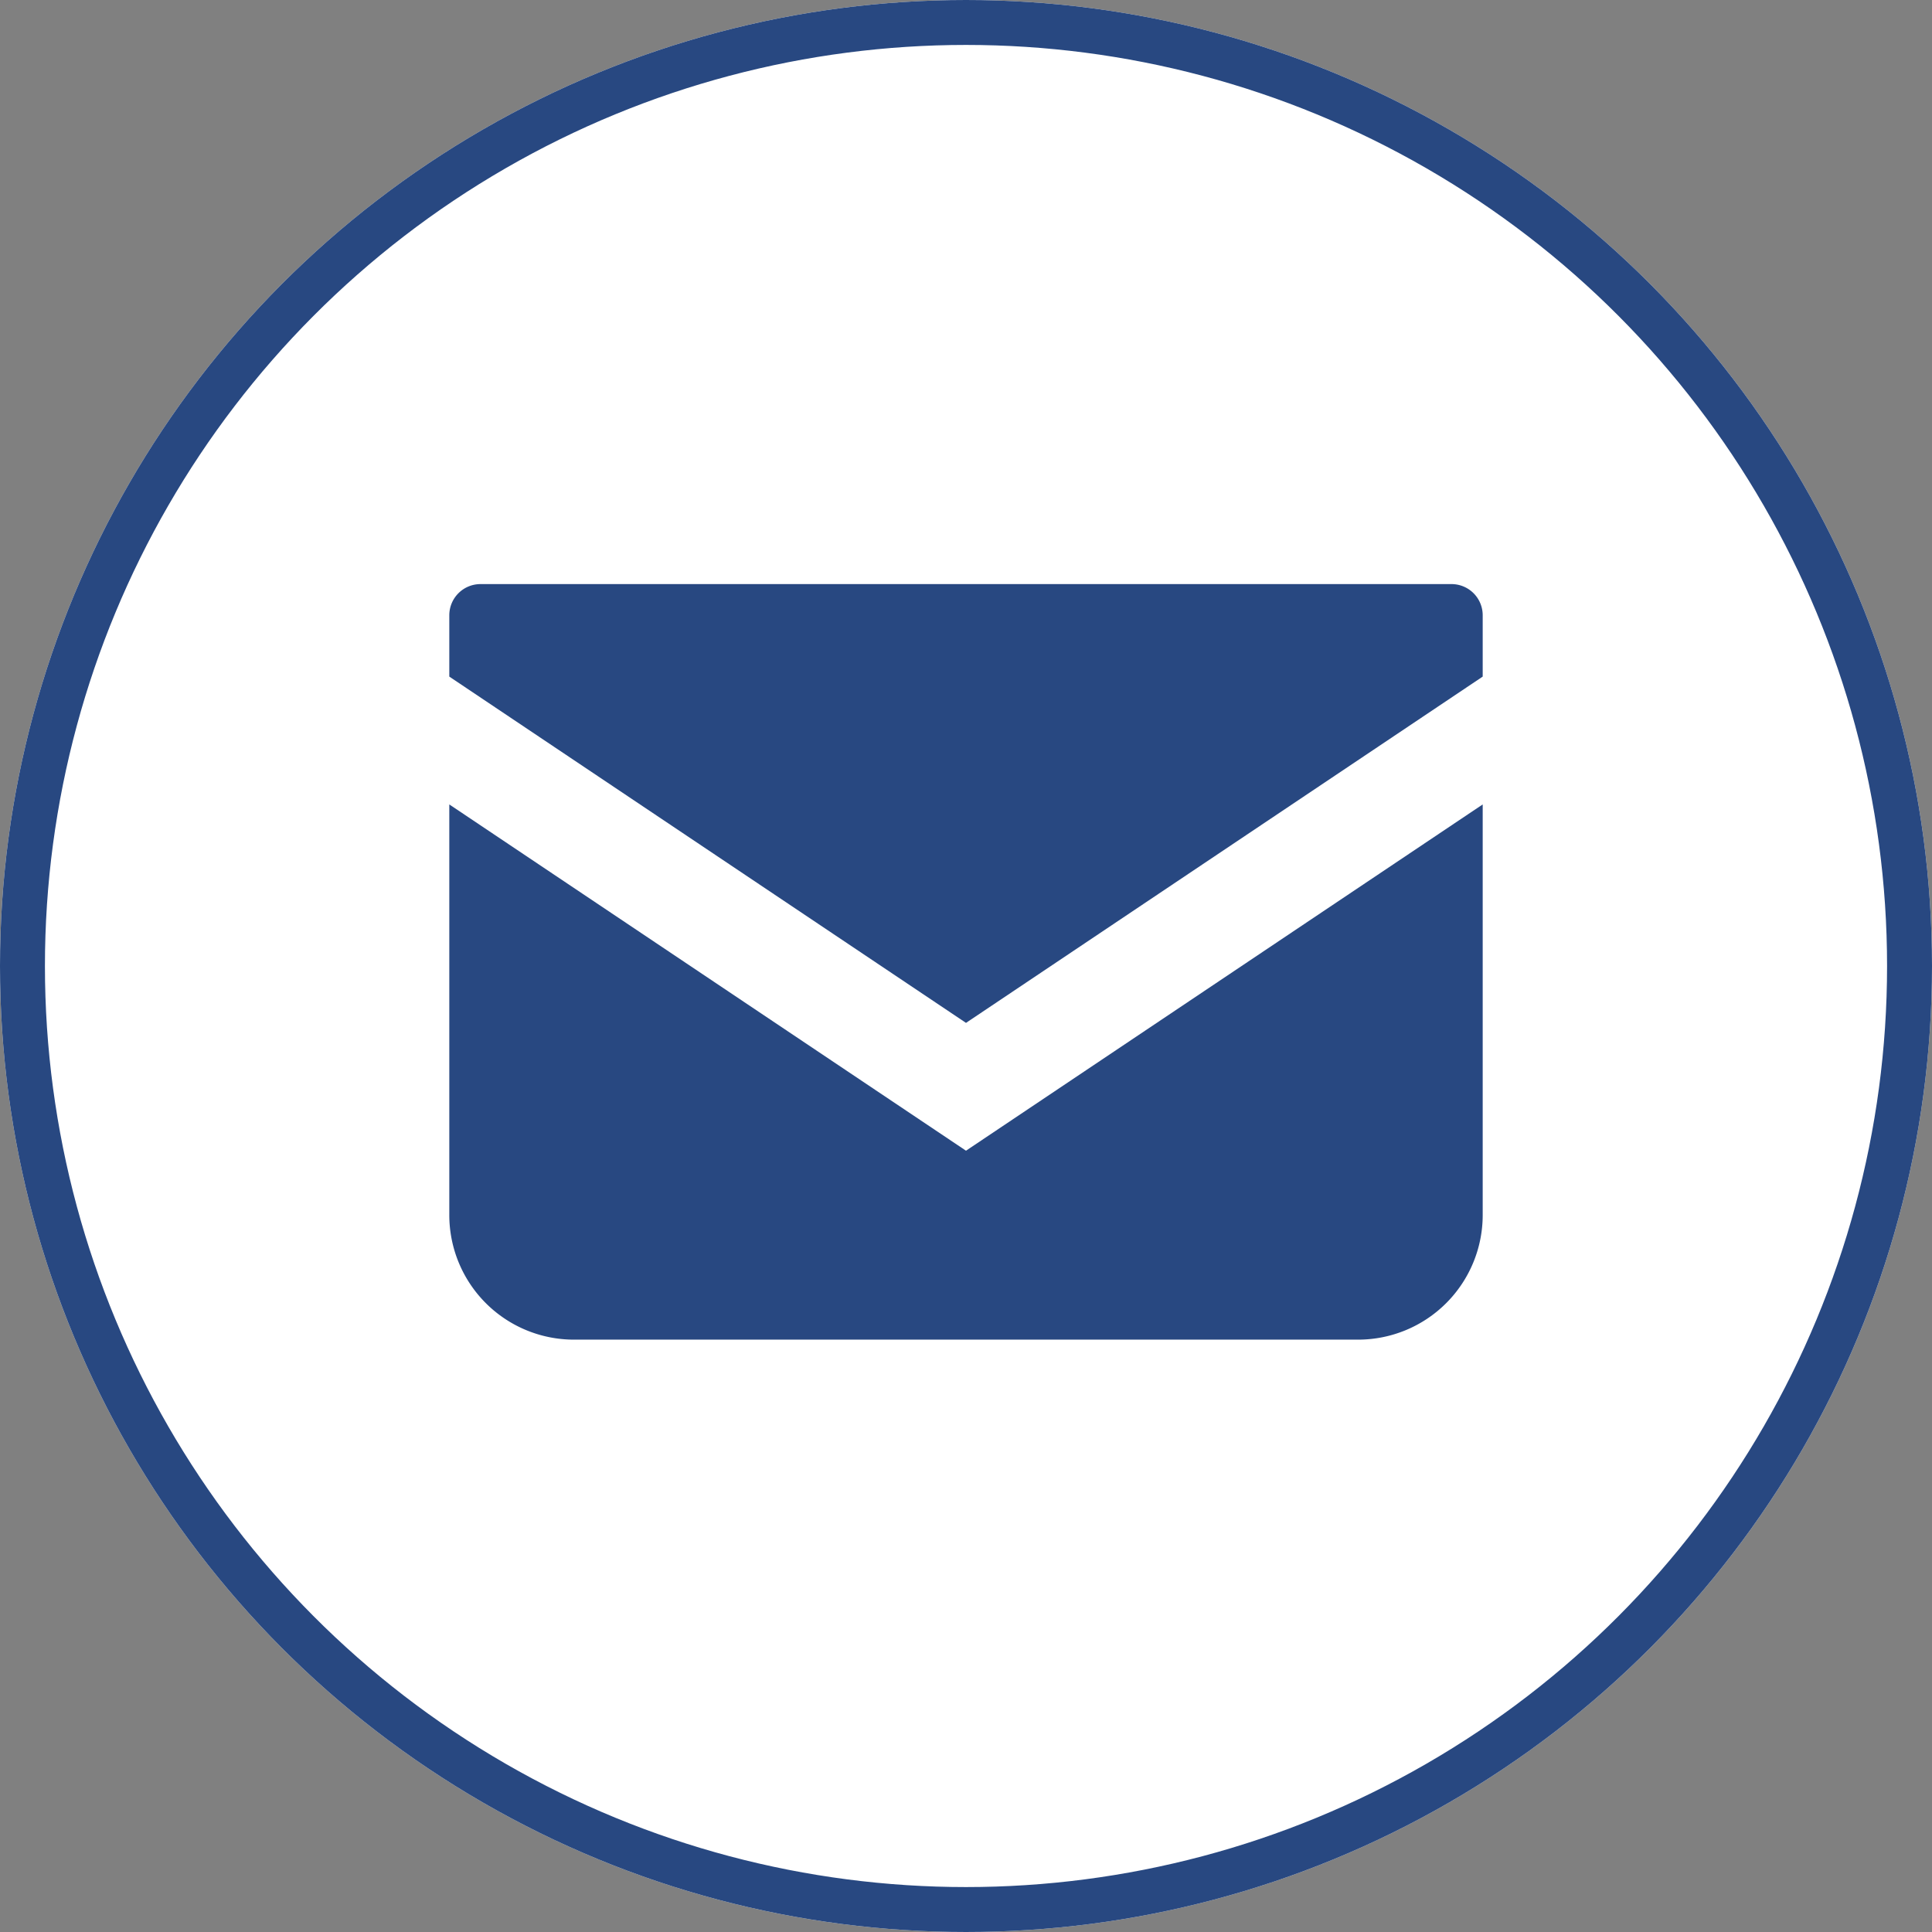
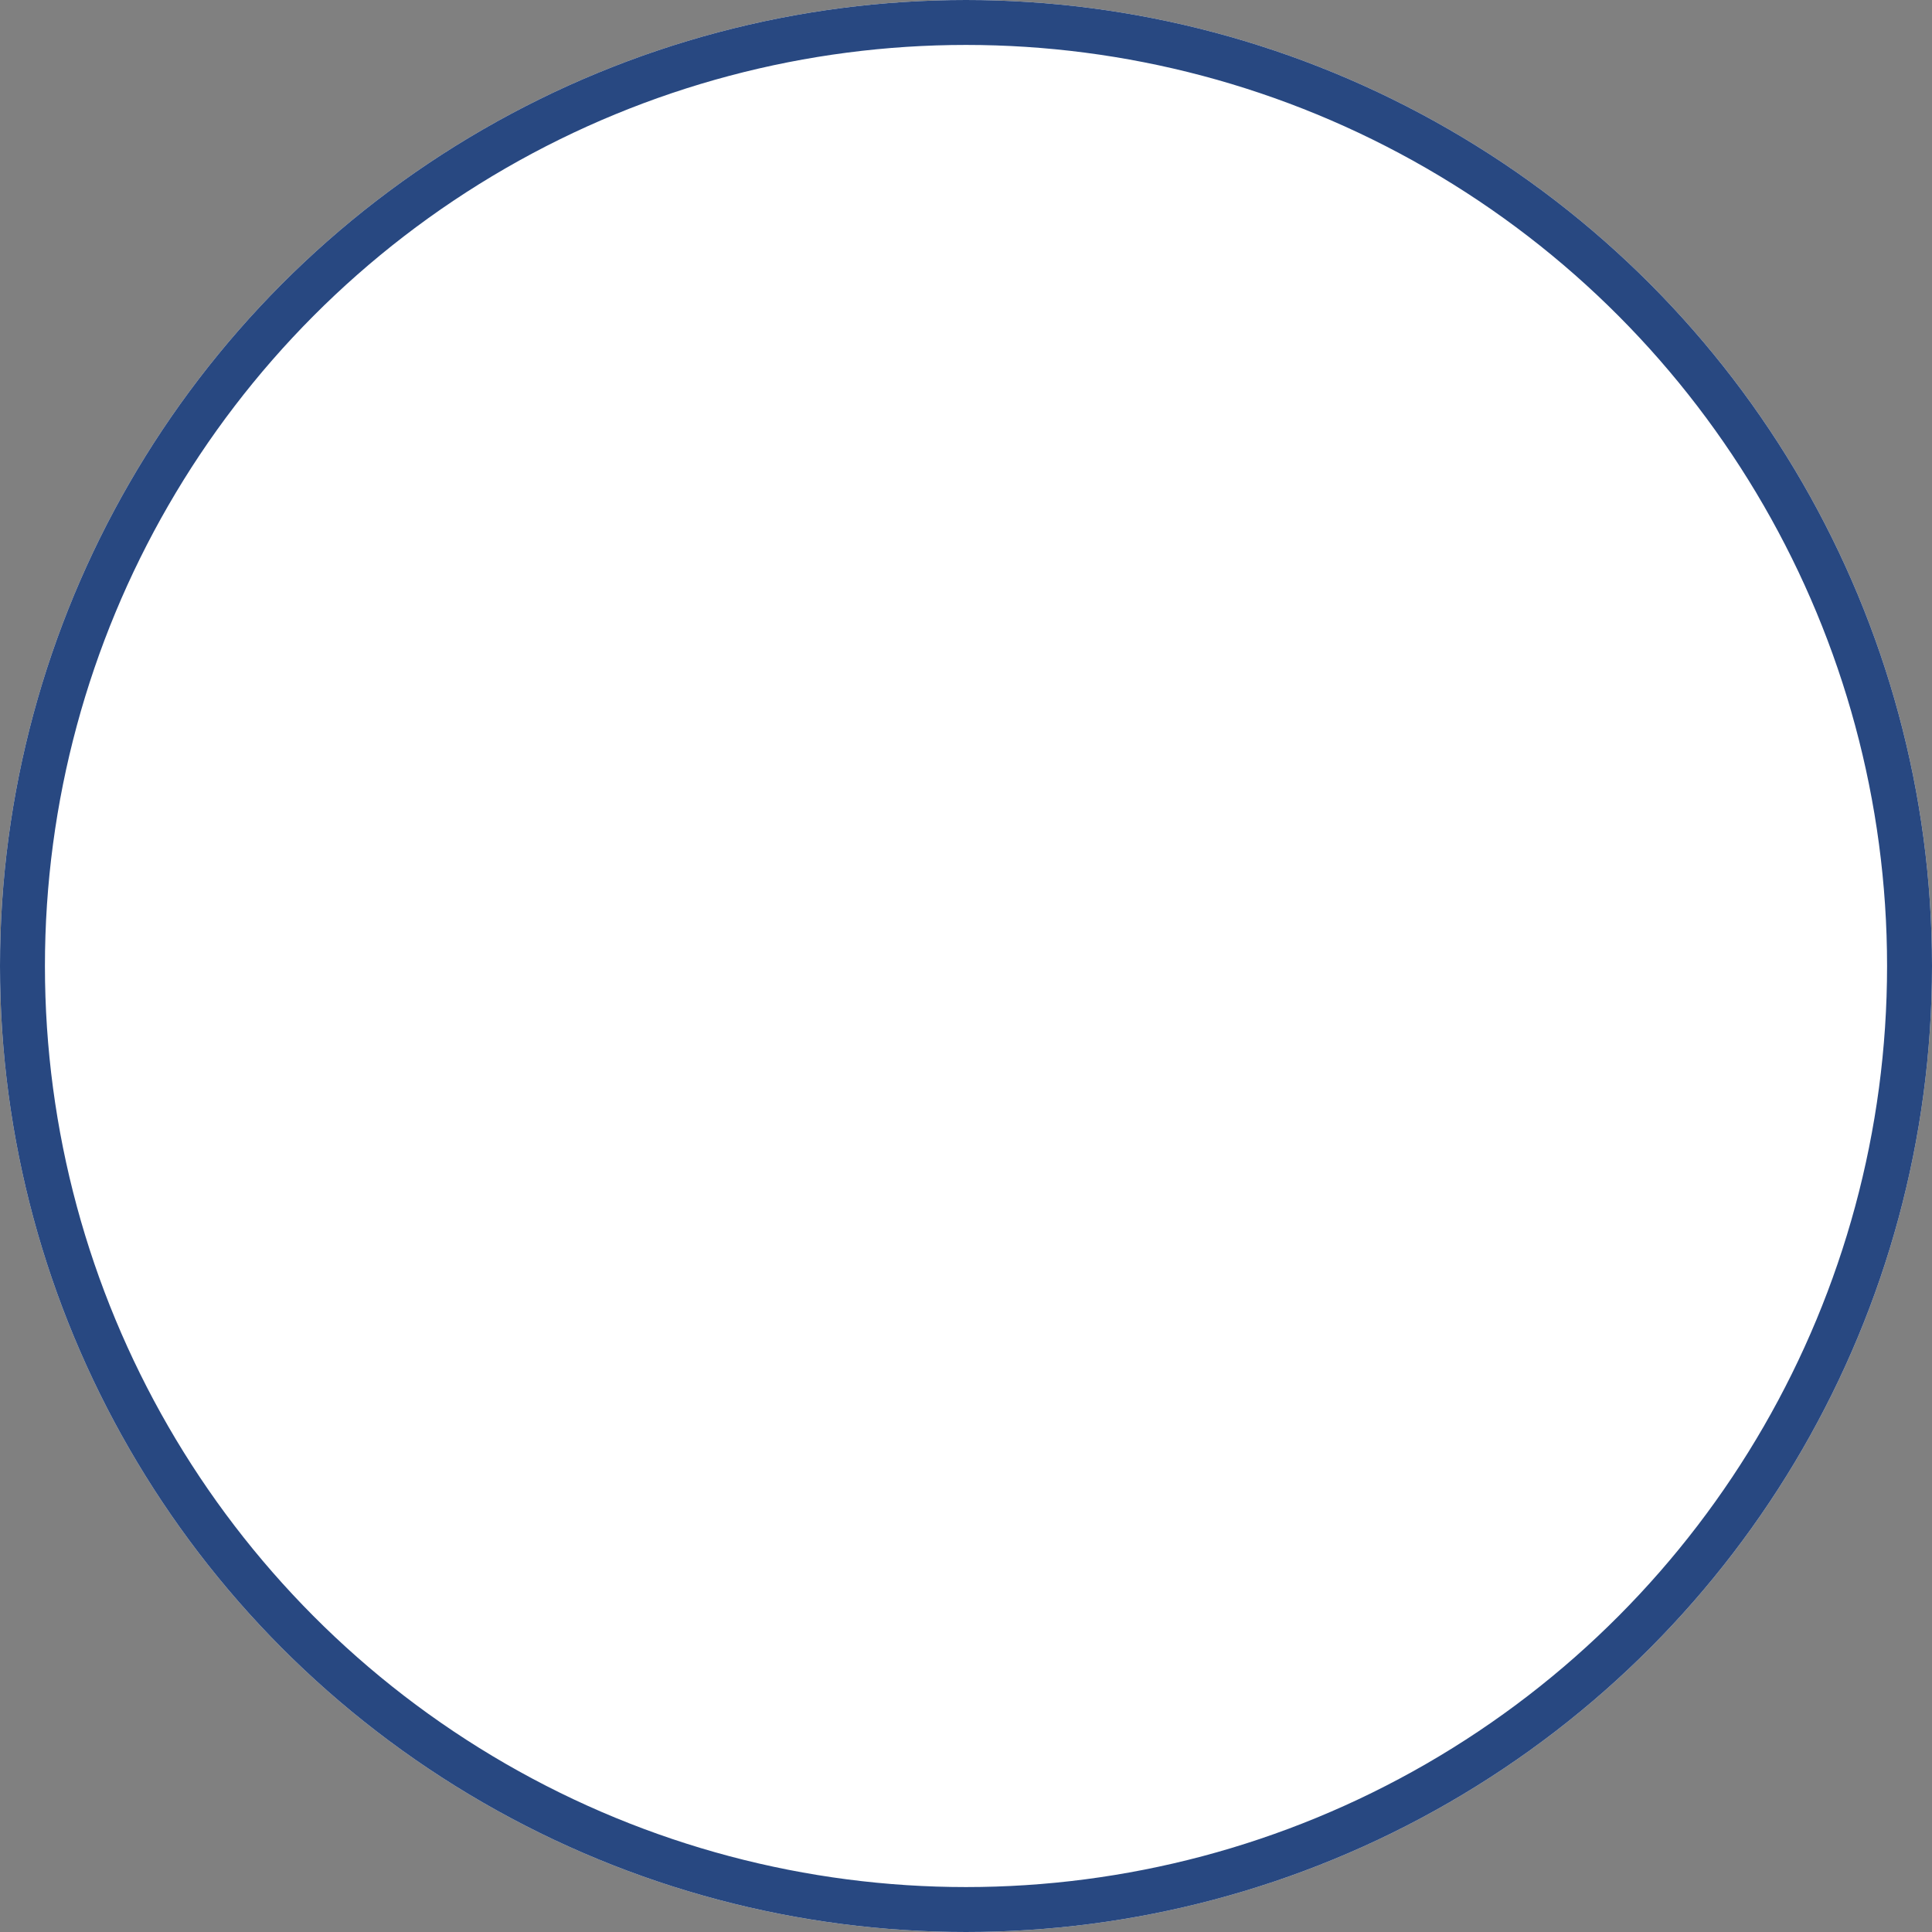
<svg xmlns="http://www.w3.org/2000/svg" id="コンポーネント_15_1" data-name="コンポーネント 15 – 1" width="43" height="43" viewBox="0 0 43 43">
  <rect x="0" y="0" width="43" height="43" fill="#808080" stroke="none" />
  <g id="楕円形_542" data-name="楕円形 542" fill="#fff" stroke="#284881" stroke-width="1">
    <circle cx="21.5" cy="21.5" r="21.5" stroke="none" />
    <circle cx="21.5" cy="21.5" r="21" fill="none" />
  </g>
  <g id="メールの無料アイコン" transform="translate(10 -55.828)">
-     <path id="パス_2090" data-name="パス 2090" d="M22.308,68.828H.694A.694.694,0,0,0,0,69.522v1.365l11.5,7.707L23,70.887V69.522A.694.694,0,0,0,22.308,68.828Z" transform="translate(0)" fill="#284881" />
-     <path id="パス_2091" data-name="パス 2091" d="M0,178v9.137a2.774,2.774,0,0,0,2.775,2.775h17.45A2.774,2.774,0,0,0,23,187.138V178l-11.5,7.707Z" transform="translate(0 -104.268)" fill="#284881" />
-   </g>
+     </g>
</svg>